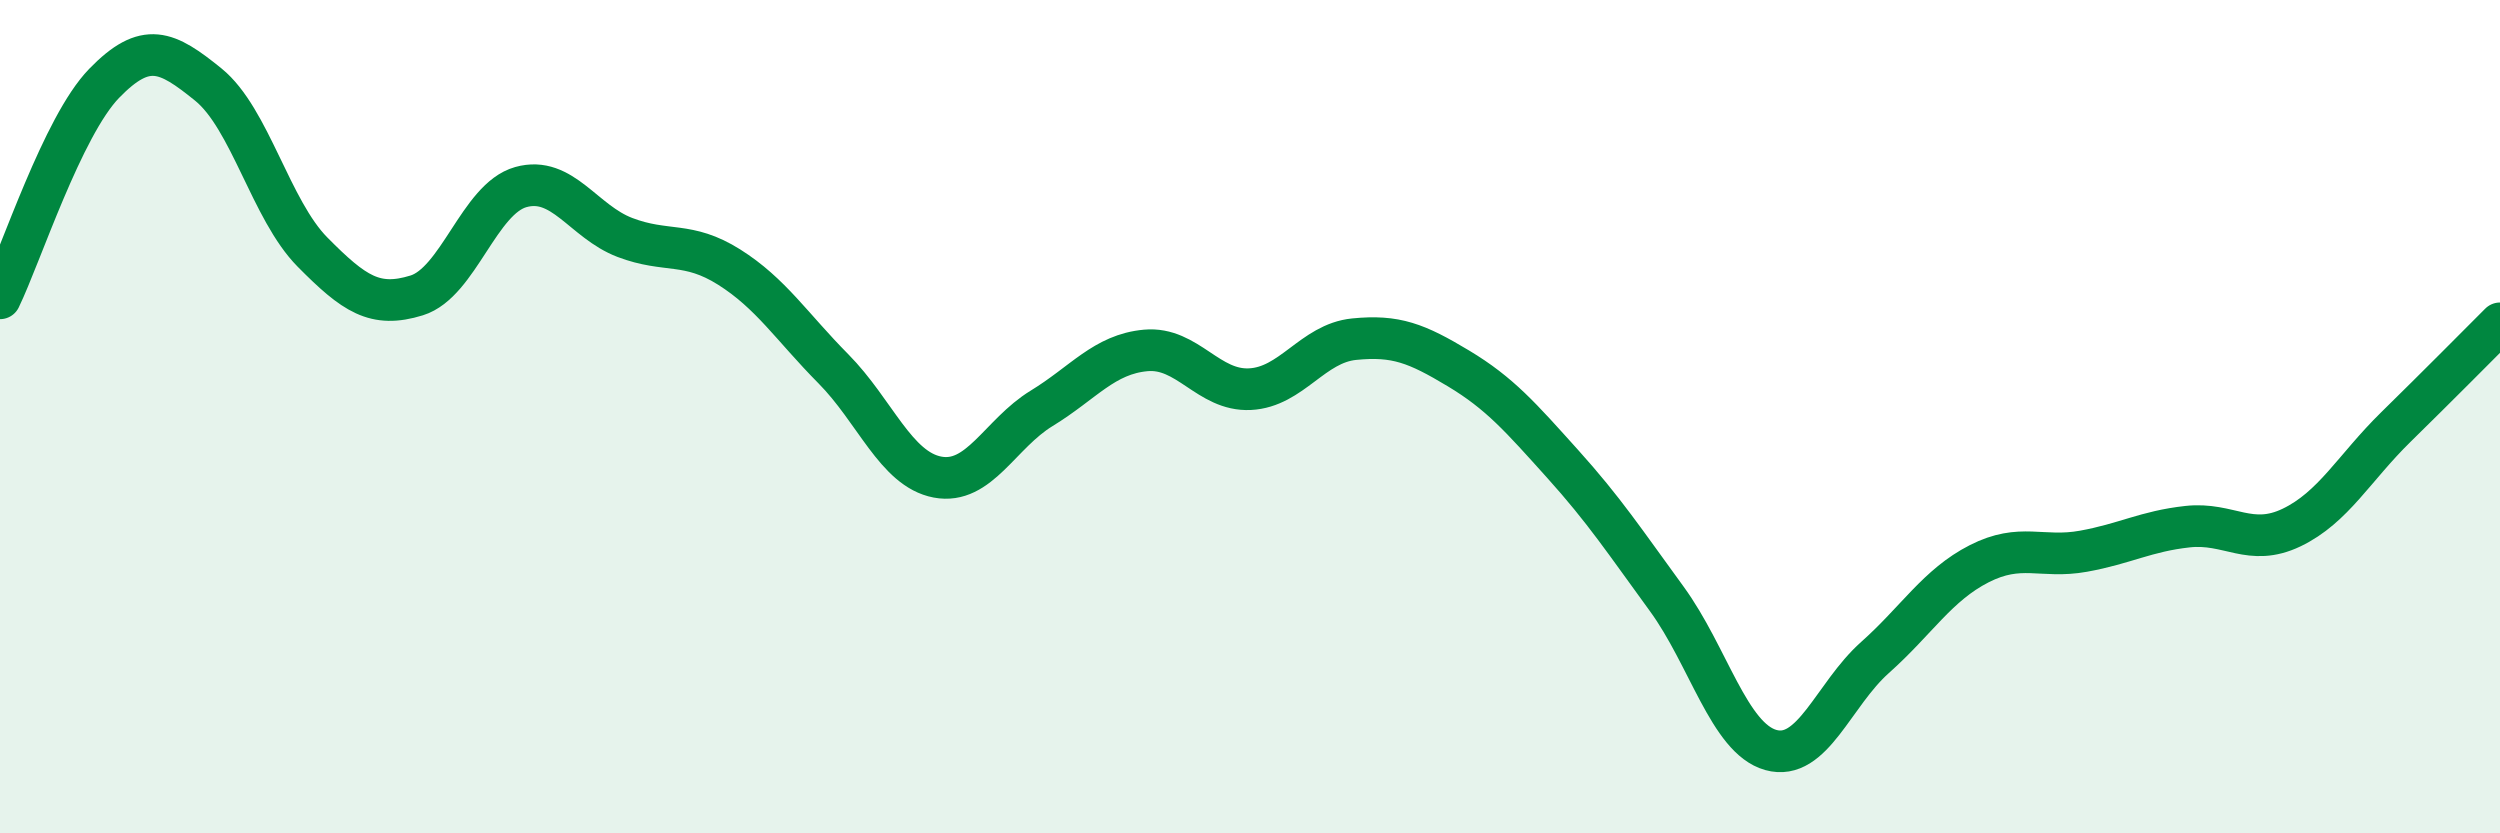
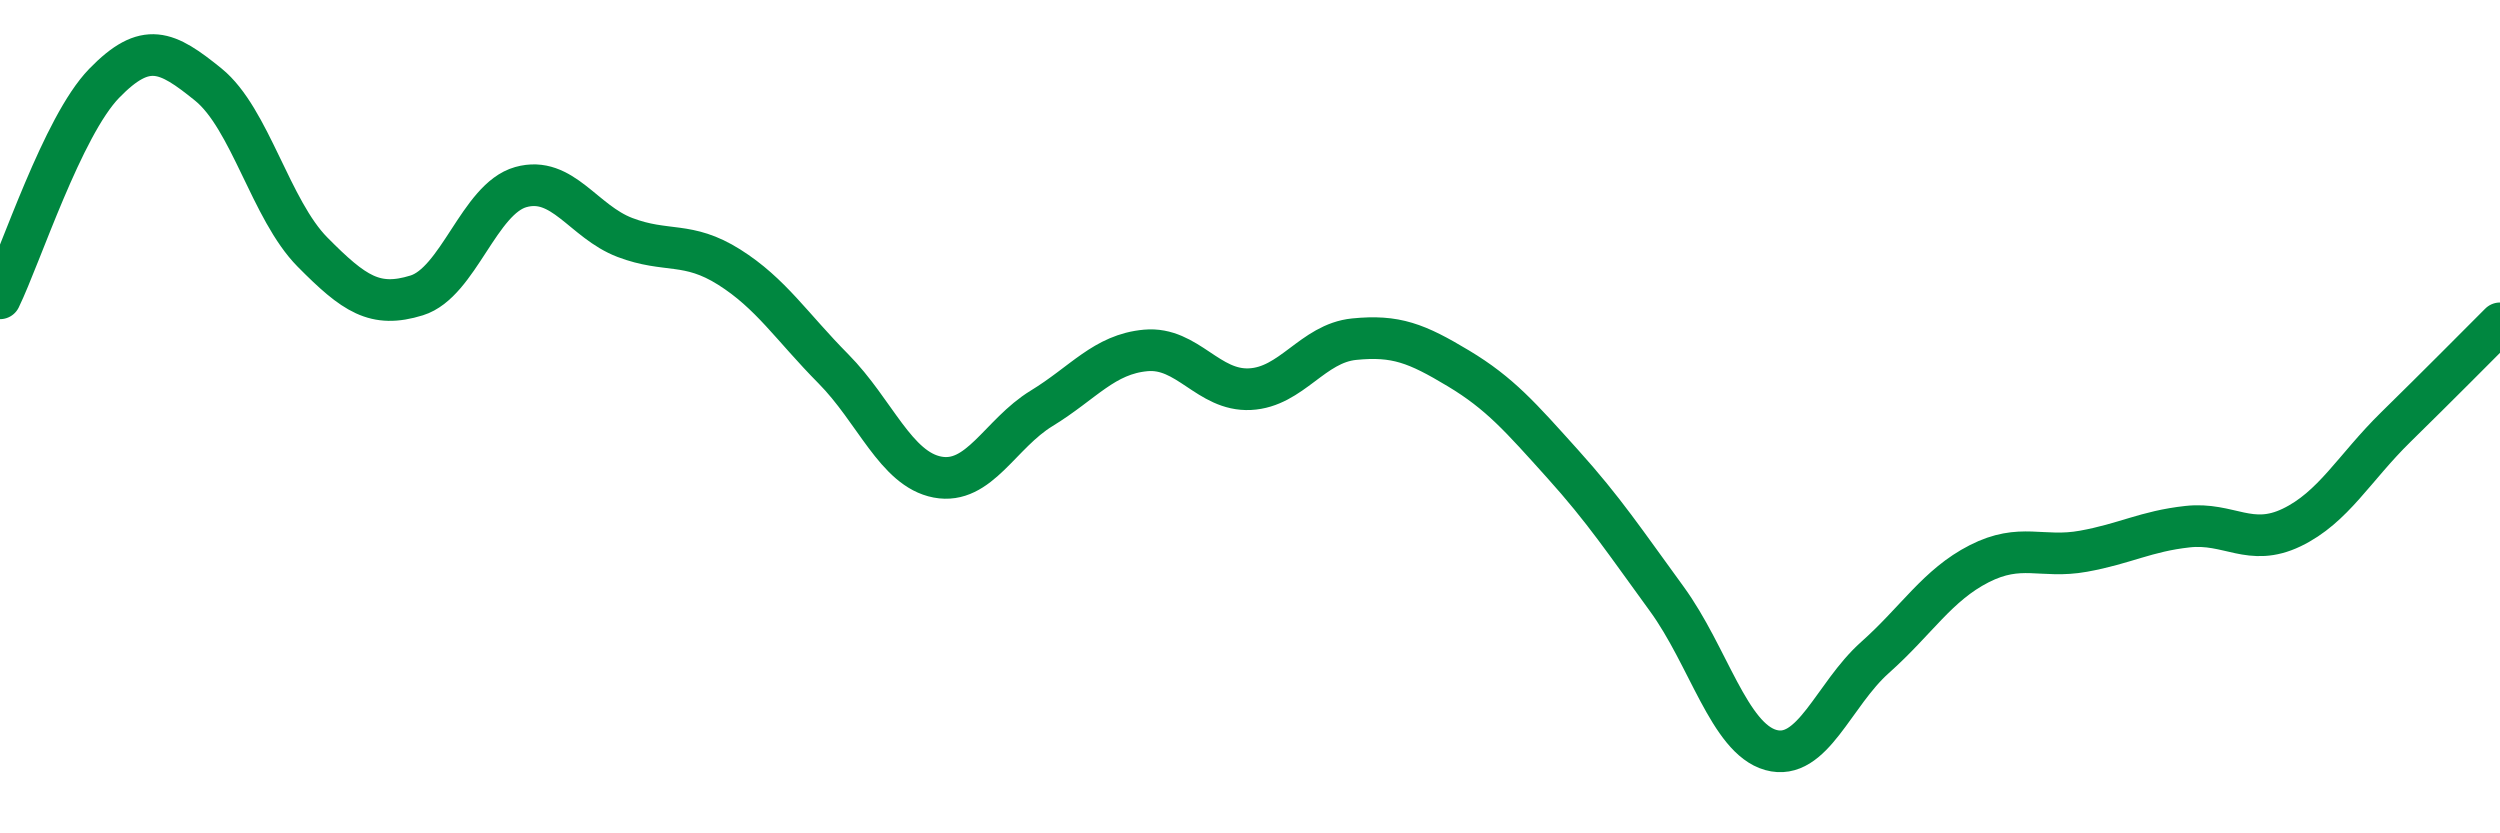
<svg xmlns="http://www.w3.org/2000/svg" width="60" height="20" viewBox="0 0 60 20">
-   <path d="M 0,7.16 C 0.5,6.13 1.5,3.03 2.5,2 C 3.5,0.97 4,1.22 5,2.03 C 6,2.84 6.5,5.04 7.5,6.05 C 8.5,7.06 9,7.4 10,7.09 C 11,6.78 11.5,4.77 12.5,4.49 C 13.5,4.21 14,5.32 15,5.7 C 16,6.08 16.5,5.78 17.5,6.41 C 18.5,7.04 19,7.84 20,8.85 C 21,9.86 21.5,11.26 22.5,11.45 C 23.5,11.64 24,10.41 25,9.8 C 26,9.19 26.5,8.5 27.5,8.41 C 28.5,8.32 29,9.39 30,9.34 C 31,9.29 31.5,8.24 32.5,8.14 C 33.5,8.04 34,8.24 35,8.84 C 36,9.44 36.5,10.02 37.5,11.13 C 38.5,12.24 39,13 40,14.37 C 41,15.74 41.5,17.72 42.5,18 C 43.5,18.28 44,16.67 45,15.78 C 46,14.89 46.5,14.04 47.5,13.53 C 48.5,13.02 49,13.41 50,13.23 C 51,13.05 51.5,12.75 52.5,12.64 C 53.5,12.53 54,13.14 55,12.66 C 56,12.18 56.5,11.23 57.5,10.25 C 58.5,9.27 59.5,8.26 60,7.76L60 20L0 20Z" fill="#008740" opacity="0.1" stroke-linecap="round" stroke-linejoin="round" />
  <path d="M 0,7.16 C 0.5,6.13 1.5,3.03 2.5,2 C 3.5,0.97 4,1.22 5,2.03 C 6,2.84 6.5,5.04 7.5,6.05 C 8.5,7.06 9,7.4 10,7.09 C 11,6.78 11.5,4.77 12.5,4.49 C 13.5,4.21 14,5.32 15,5.7 C 16,6.08 16.5,5.78 17.5,6.41 C 18.5,7.04 19,7.84 20,8.85 C 21,9.86 21.5,11.26 22.5,11.45 C 23.5,11.64 24,10.41 25,9.8 C 26,9.19 26.5,8.5 27.5,8.41 C 28.5,8.32 29,9.39 30,9.34 C 31,9.29 31.5,8.24 32.5,8.14 C 33.5,8.04 34,8.24 35,8.84 C 36,9.44 36.5,10.02 37.5,11.13 C 38.5,12.24 39,13 40,14.37 C 41,15.74 41.5,17.72 42.5,18 C 43.5,18.28 44,16.67 45,15.78 C 46,14.89 46.5,14.04 47.5,13.53 C 48.5,13.02 49,13.41 50,13.23 C 51,13.05 51.5,12.75 52.5,12.64 C 53.5,12.53 54,13.14 55,12.66 C 56,12.18 56.5,11.23 57.5,10.25 C 58.5,9.27 59.5,8.26 60,7.76" stroke="#008740" stroke-width="1" fill="none" stroke-linecap="round" stroke-linejoin="round" />
</svg>